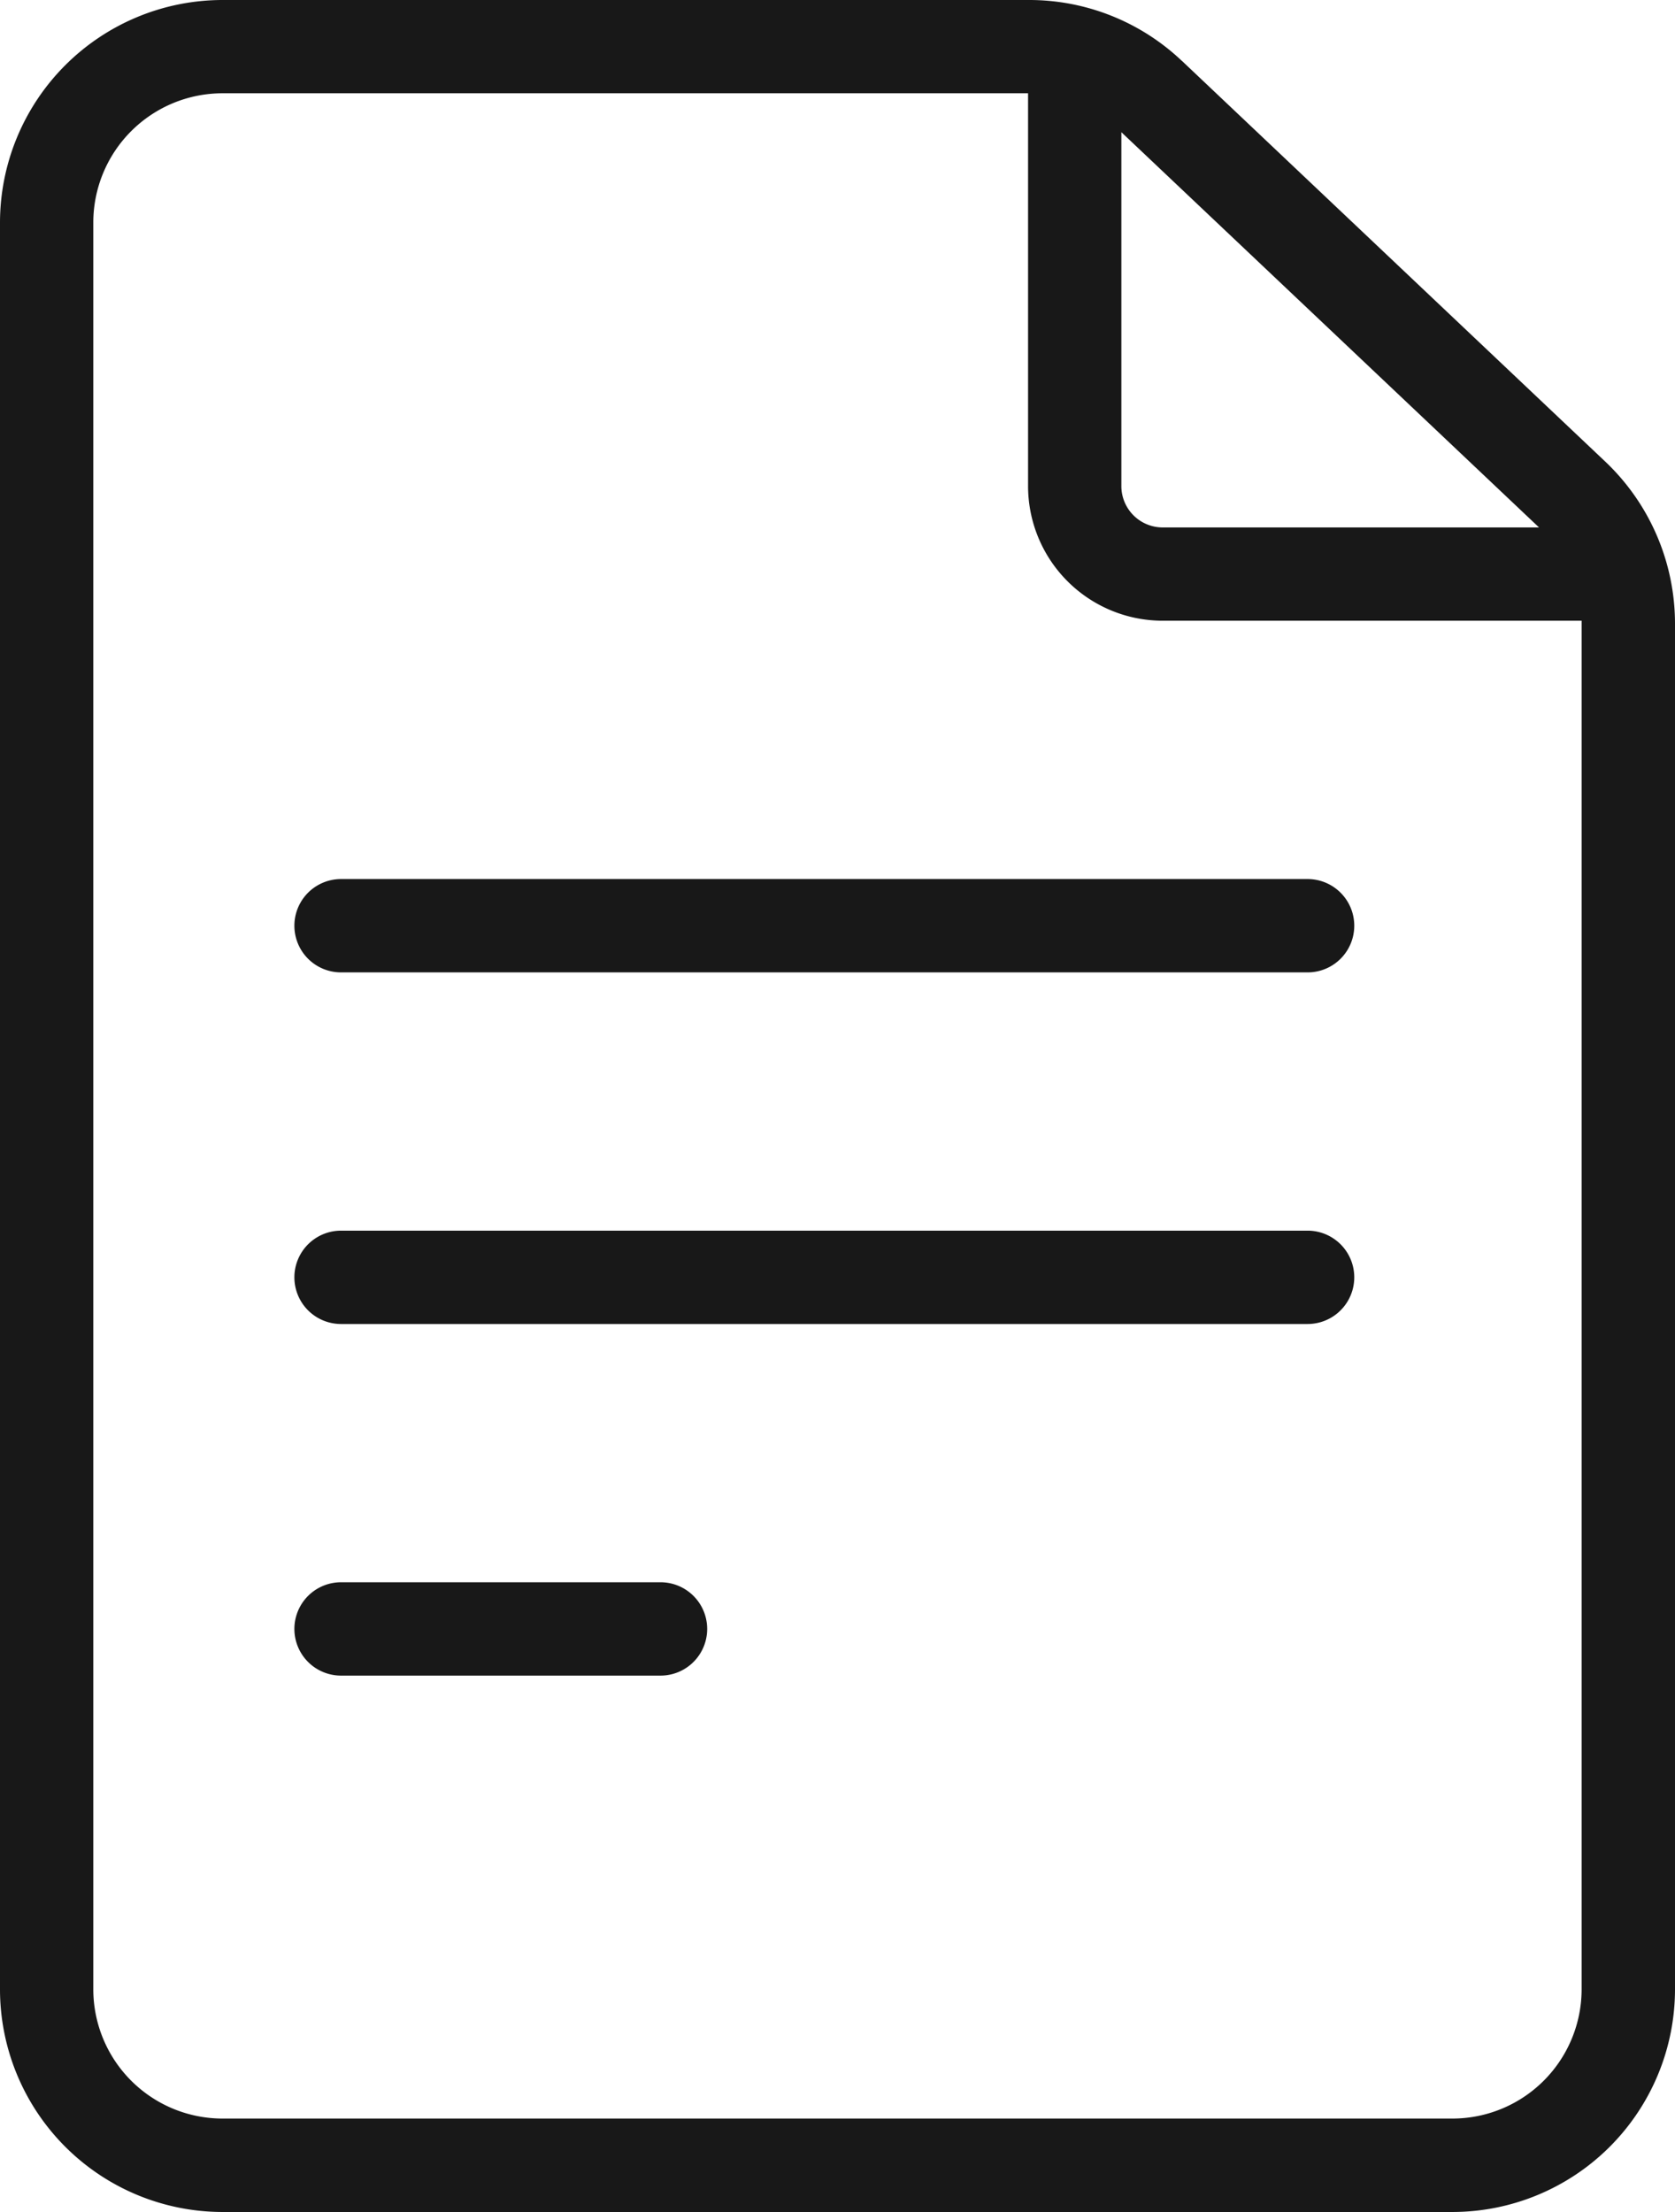
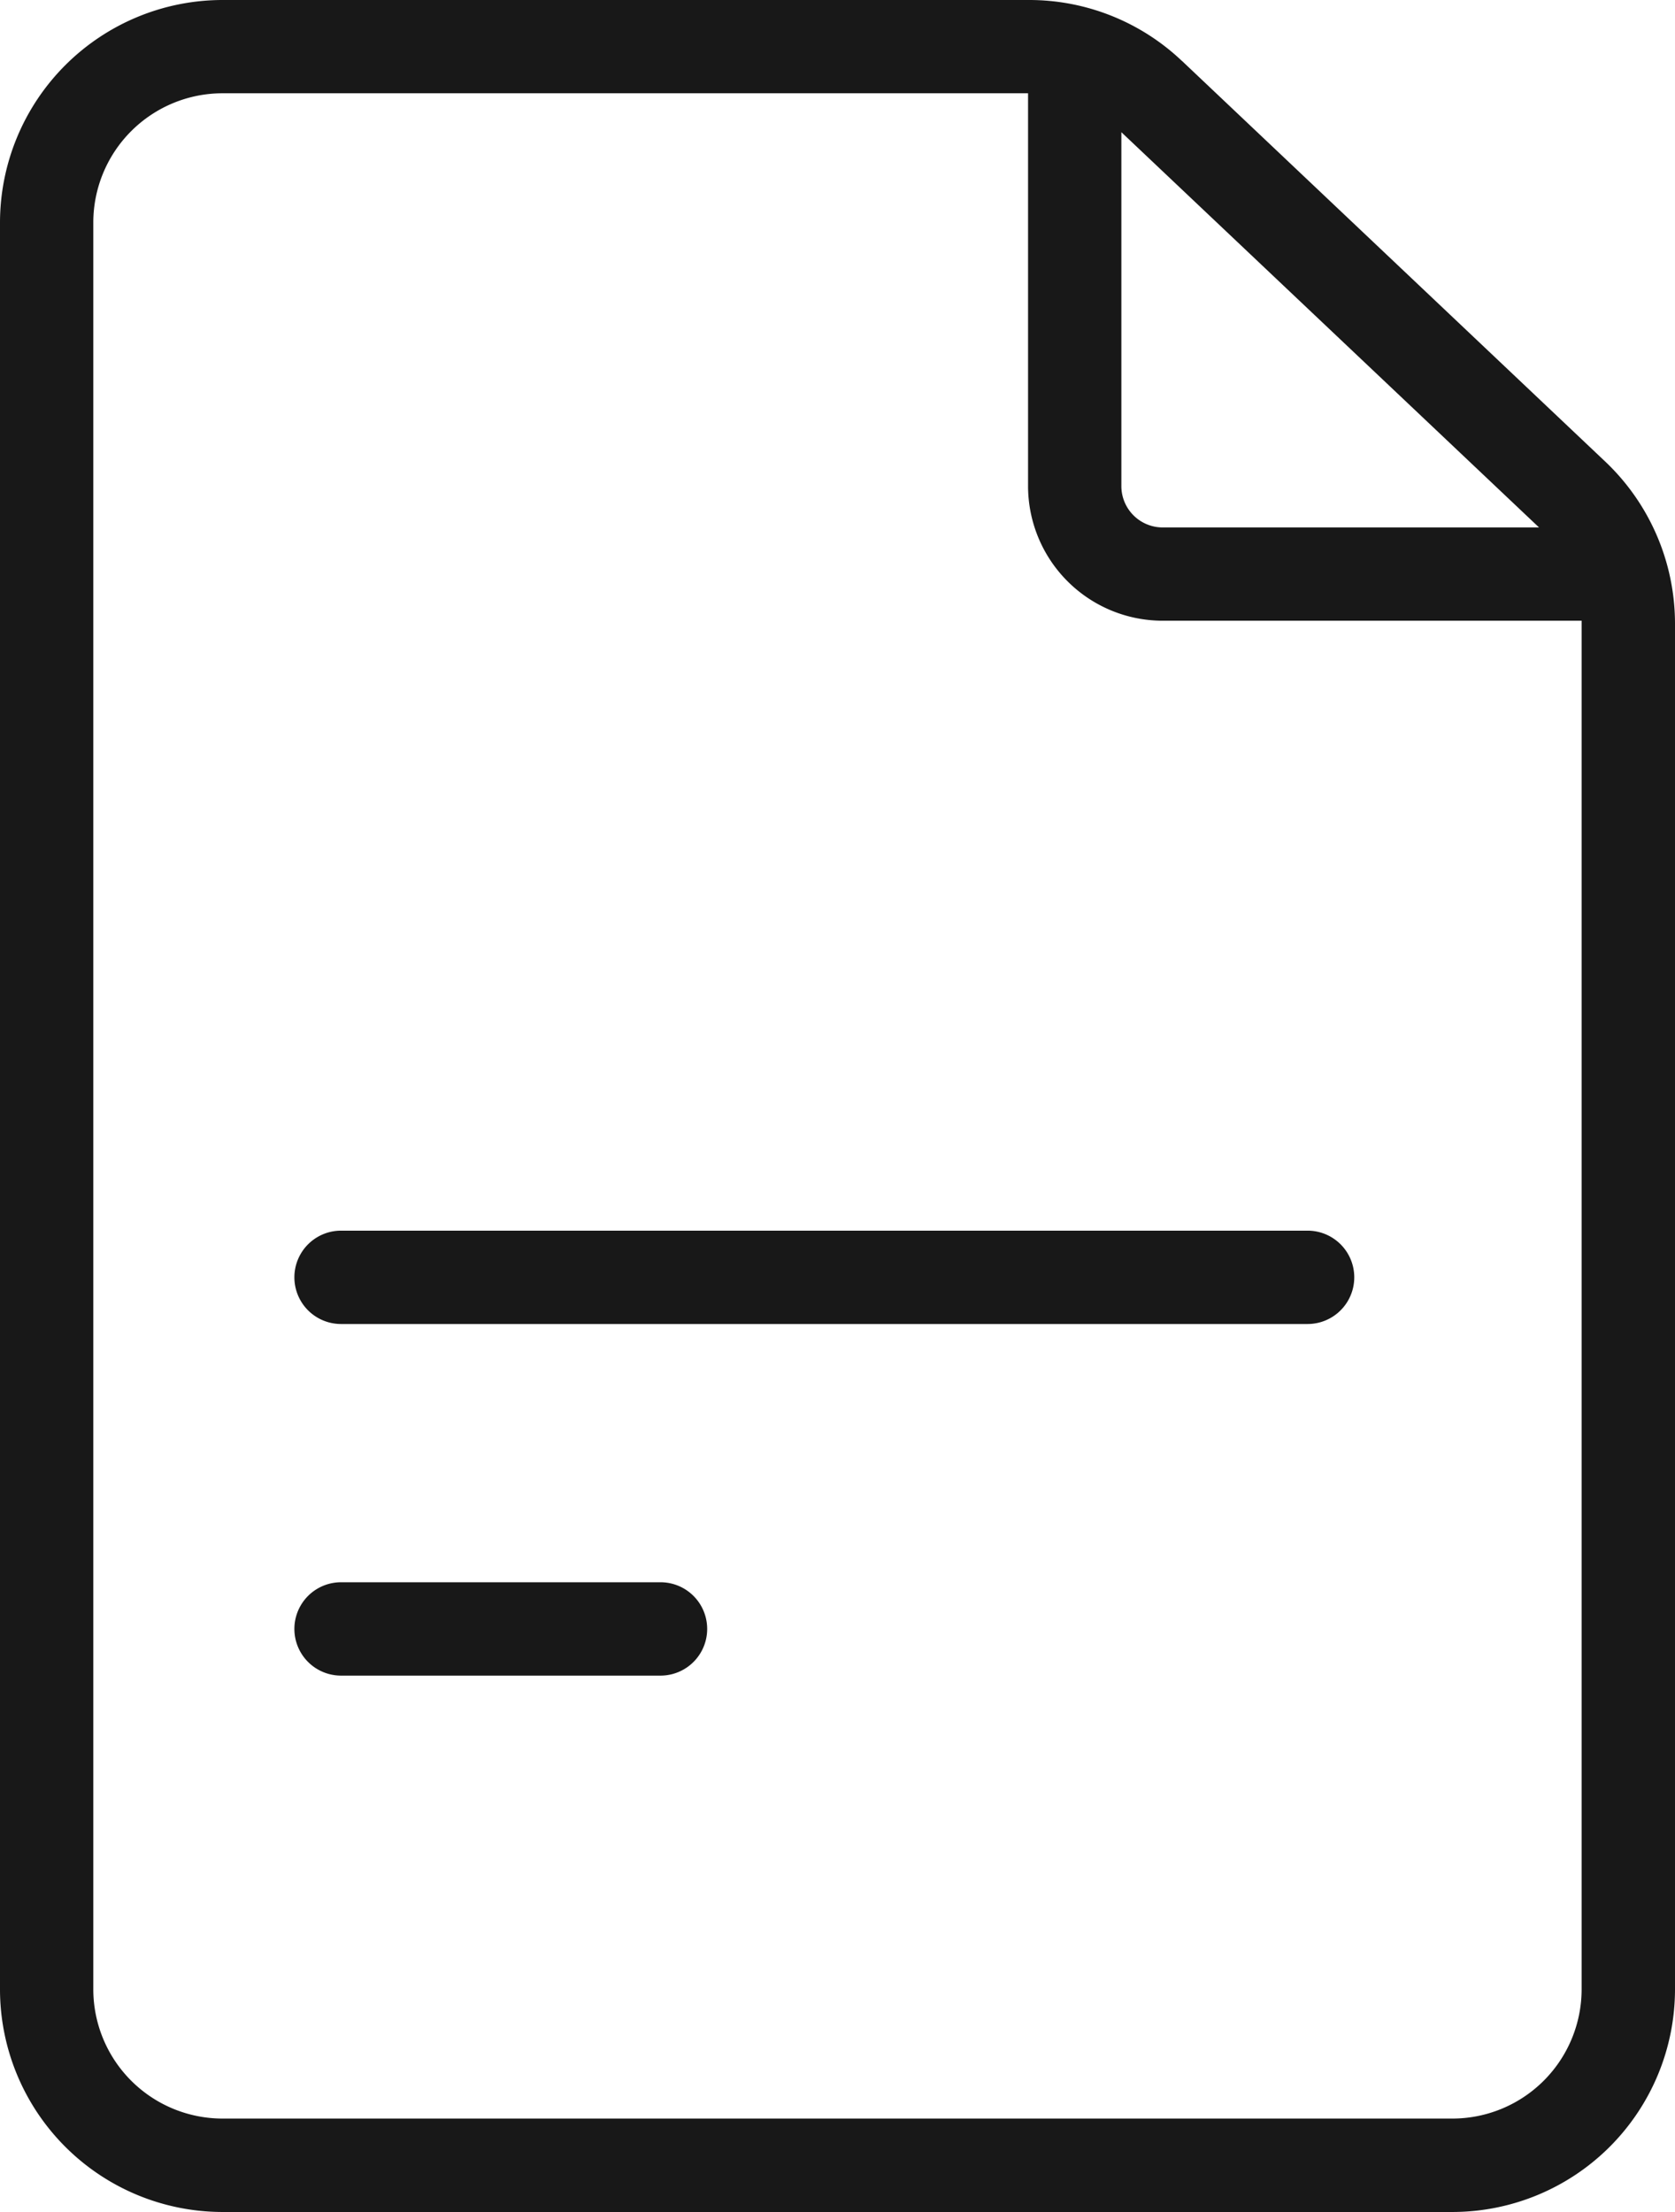
<svg xmlns="http://www.w3.org/2000/svg" width="226.91" height="299.52" viewBox="0 0 226.91 299.52">
  <g id="Cognigy_Icon-_Document" data-name="Cognigy Icon-_Document" transform="translate(-143.49 -101.47)">
    <path id="Path_1" data-name="Path 1" d="M303.59,109.71a30.036,30.036,0,0,0-20.71-8.24H173.62a30.169,30.169,0,0,0-30.13,30.13V370.86a30.169,30.169,0,0,0,30.13,30.13H340.27a30.169,30.169,0,0,0,30.13-30.13V185.88A30.243,30.243,0,0,0,360.98,164l-57.39-54.3Zm-8.19,9.66,56.58,53.52H300.99a5.6,5.6,0,0,1-5.59-5.58Zm62.35,251.48a17.515,17.515,0,0,1-17.49,17.49H173.62a17.515,17.515,0,0,1-17.49-17.49V131.59a17.515,17.515,0,0,1,17.49-17.49H282.76v53.2a18.245,18.245,0,0,0,18.23,18.22h56.76V370.85Z" fill="#181818" />
-     <path id="Path_2" data-name="Path 2" d="M320.63,220.5H189.69a6.32,6.32,0,0,0,0,12.64H320.63a6.32,6.32,0,0,0,0-12.64Z" fill="#181818" />
    <path id="Path_3" data-name="Path 3" d="M320.63,268.11H189.69a6.32,6.32,0,1,0,0,12.64H320.63a6.32,6.32,0,1,0,0-12.64Z" fill="#181818" />
    <path id="Path_4" data-name="Path 4" d="M232.97,315.72H189.69a6.32,6.32,0,1,0,0,12.64h43.28a6.32,6.32,0,1,0,0-12.64Z" fill="#181818" />
  </g>
</svg>